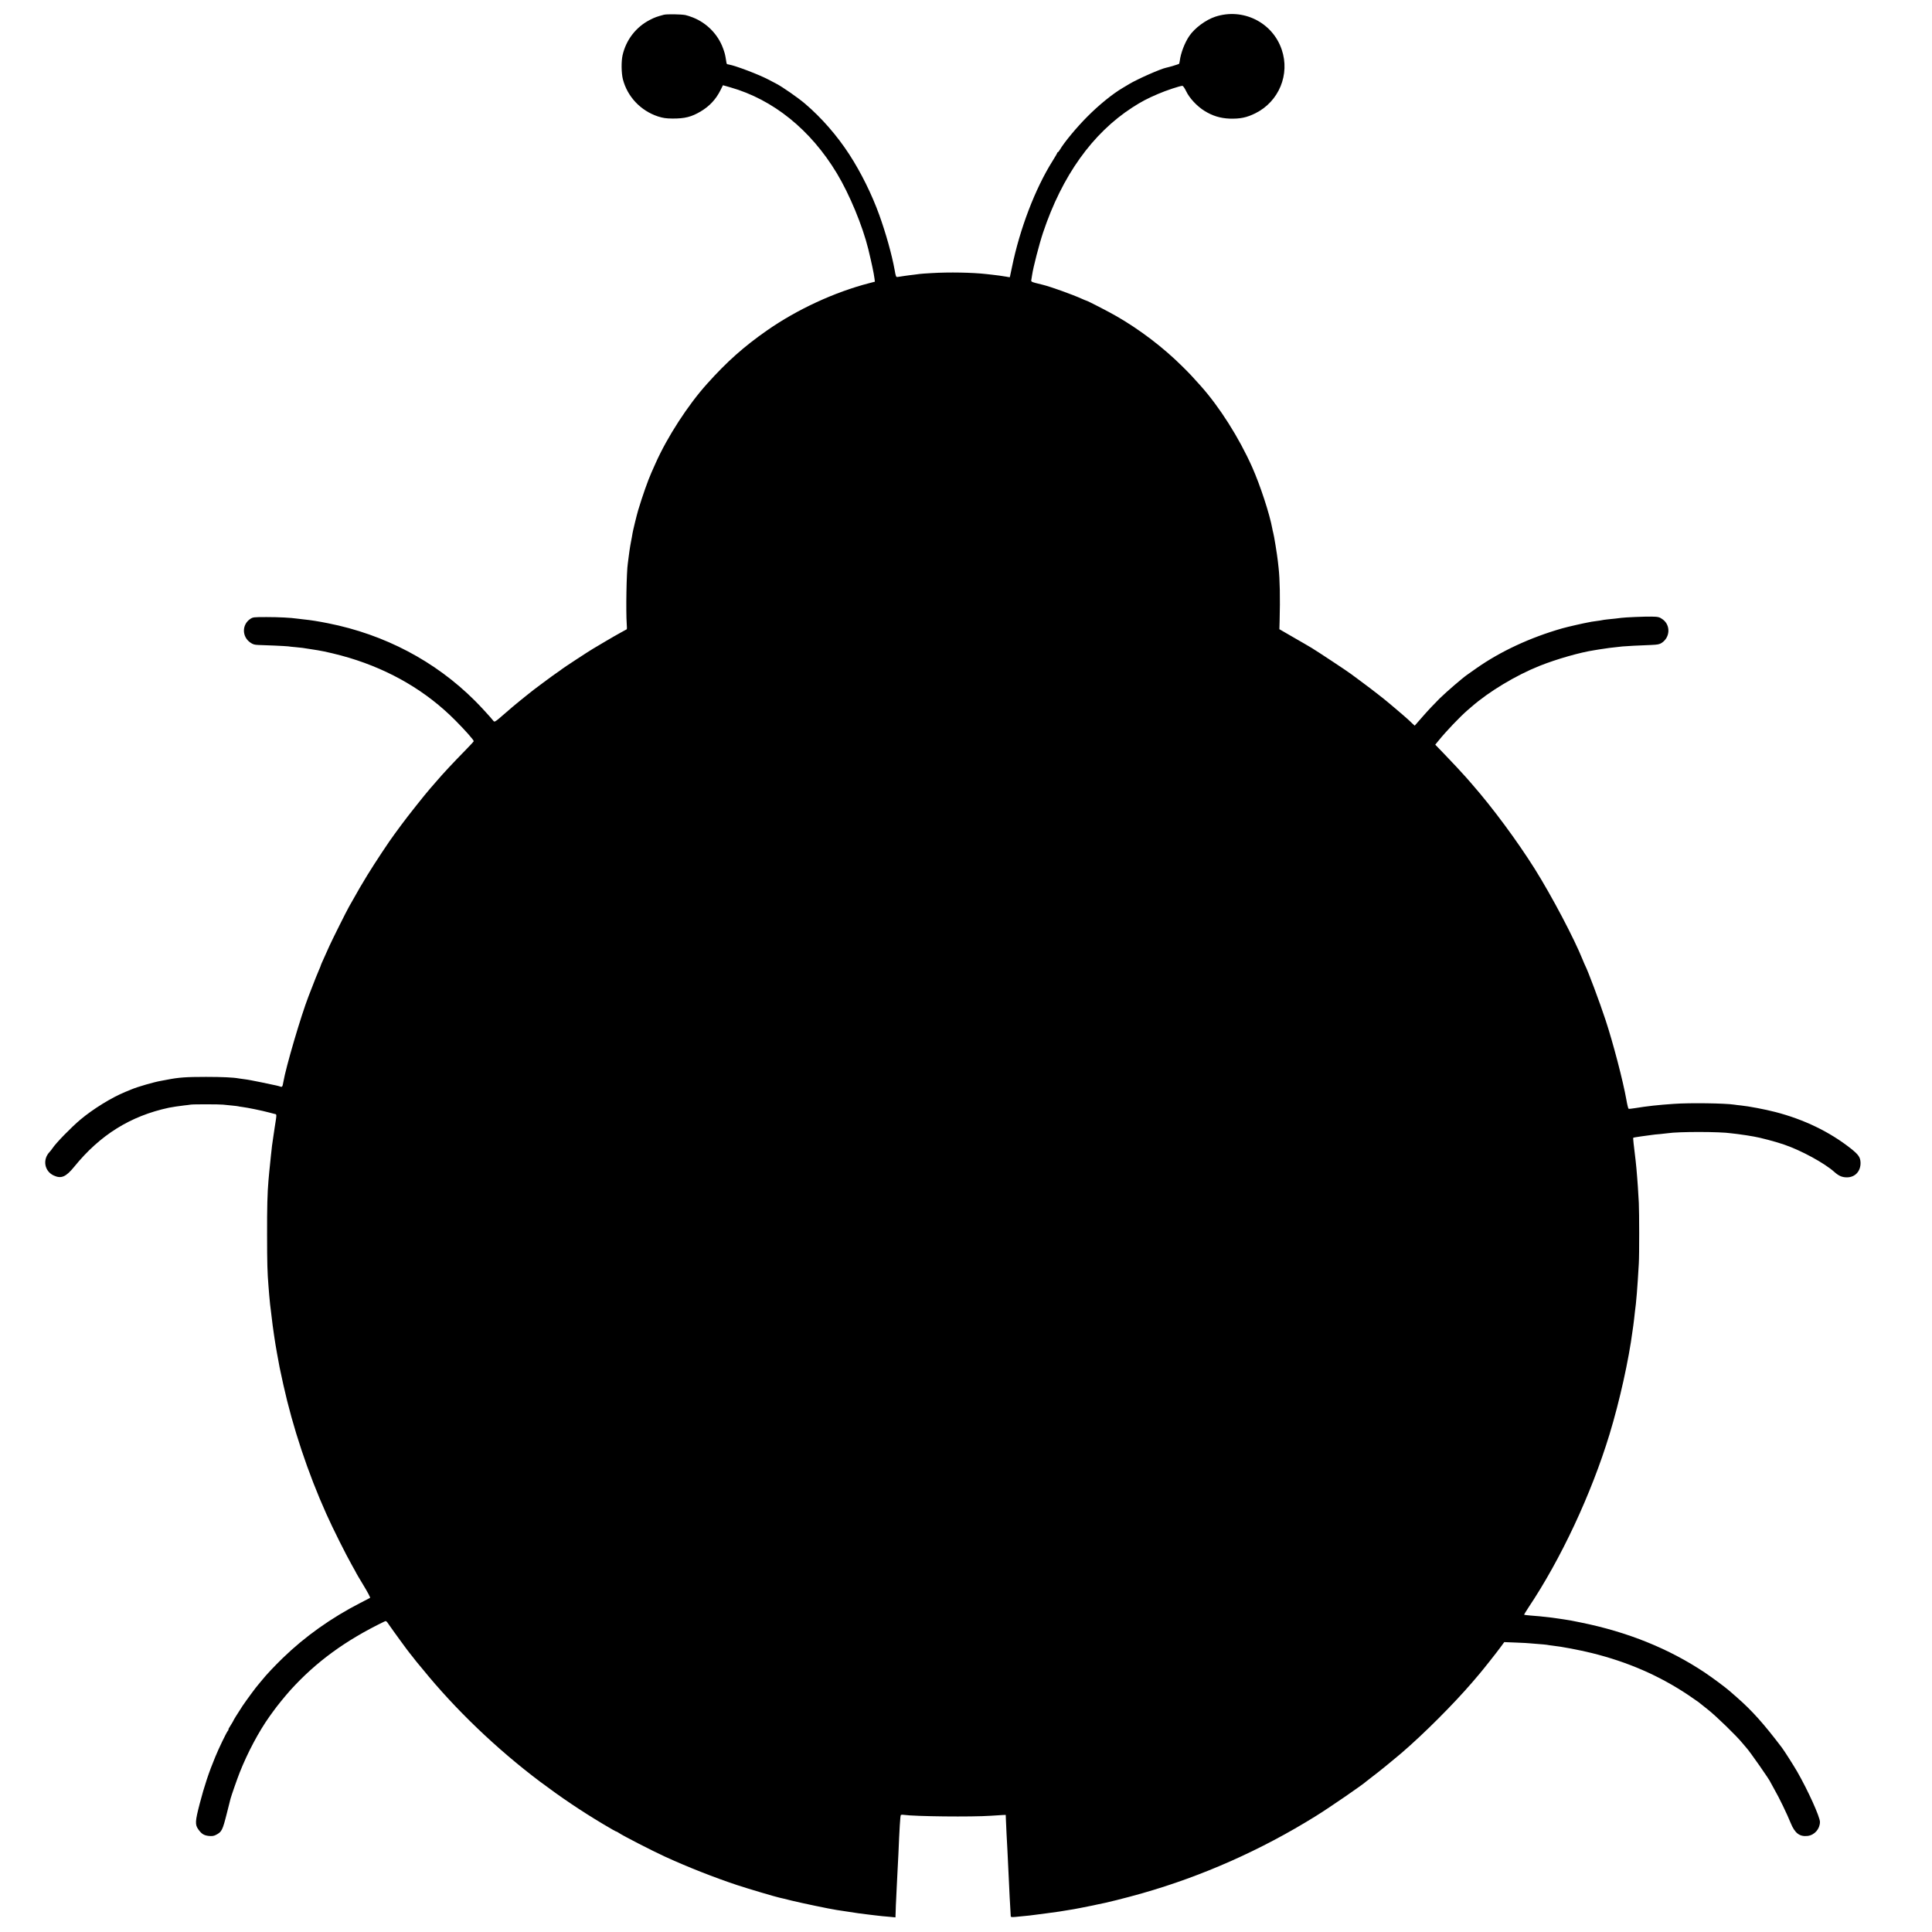
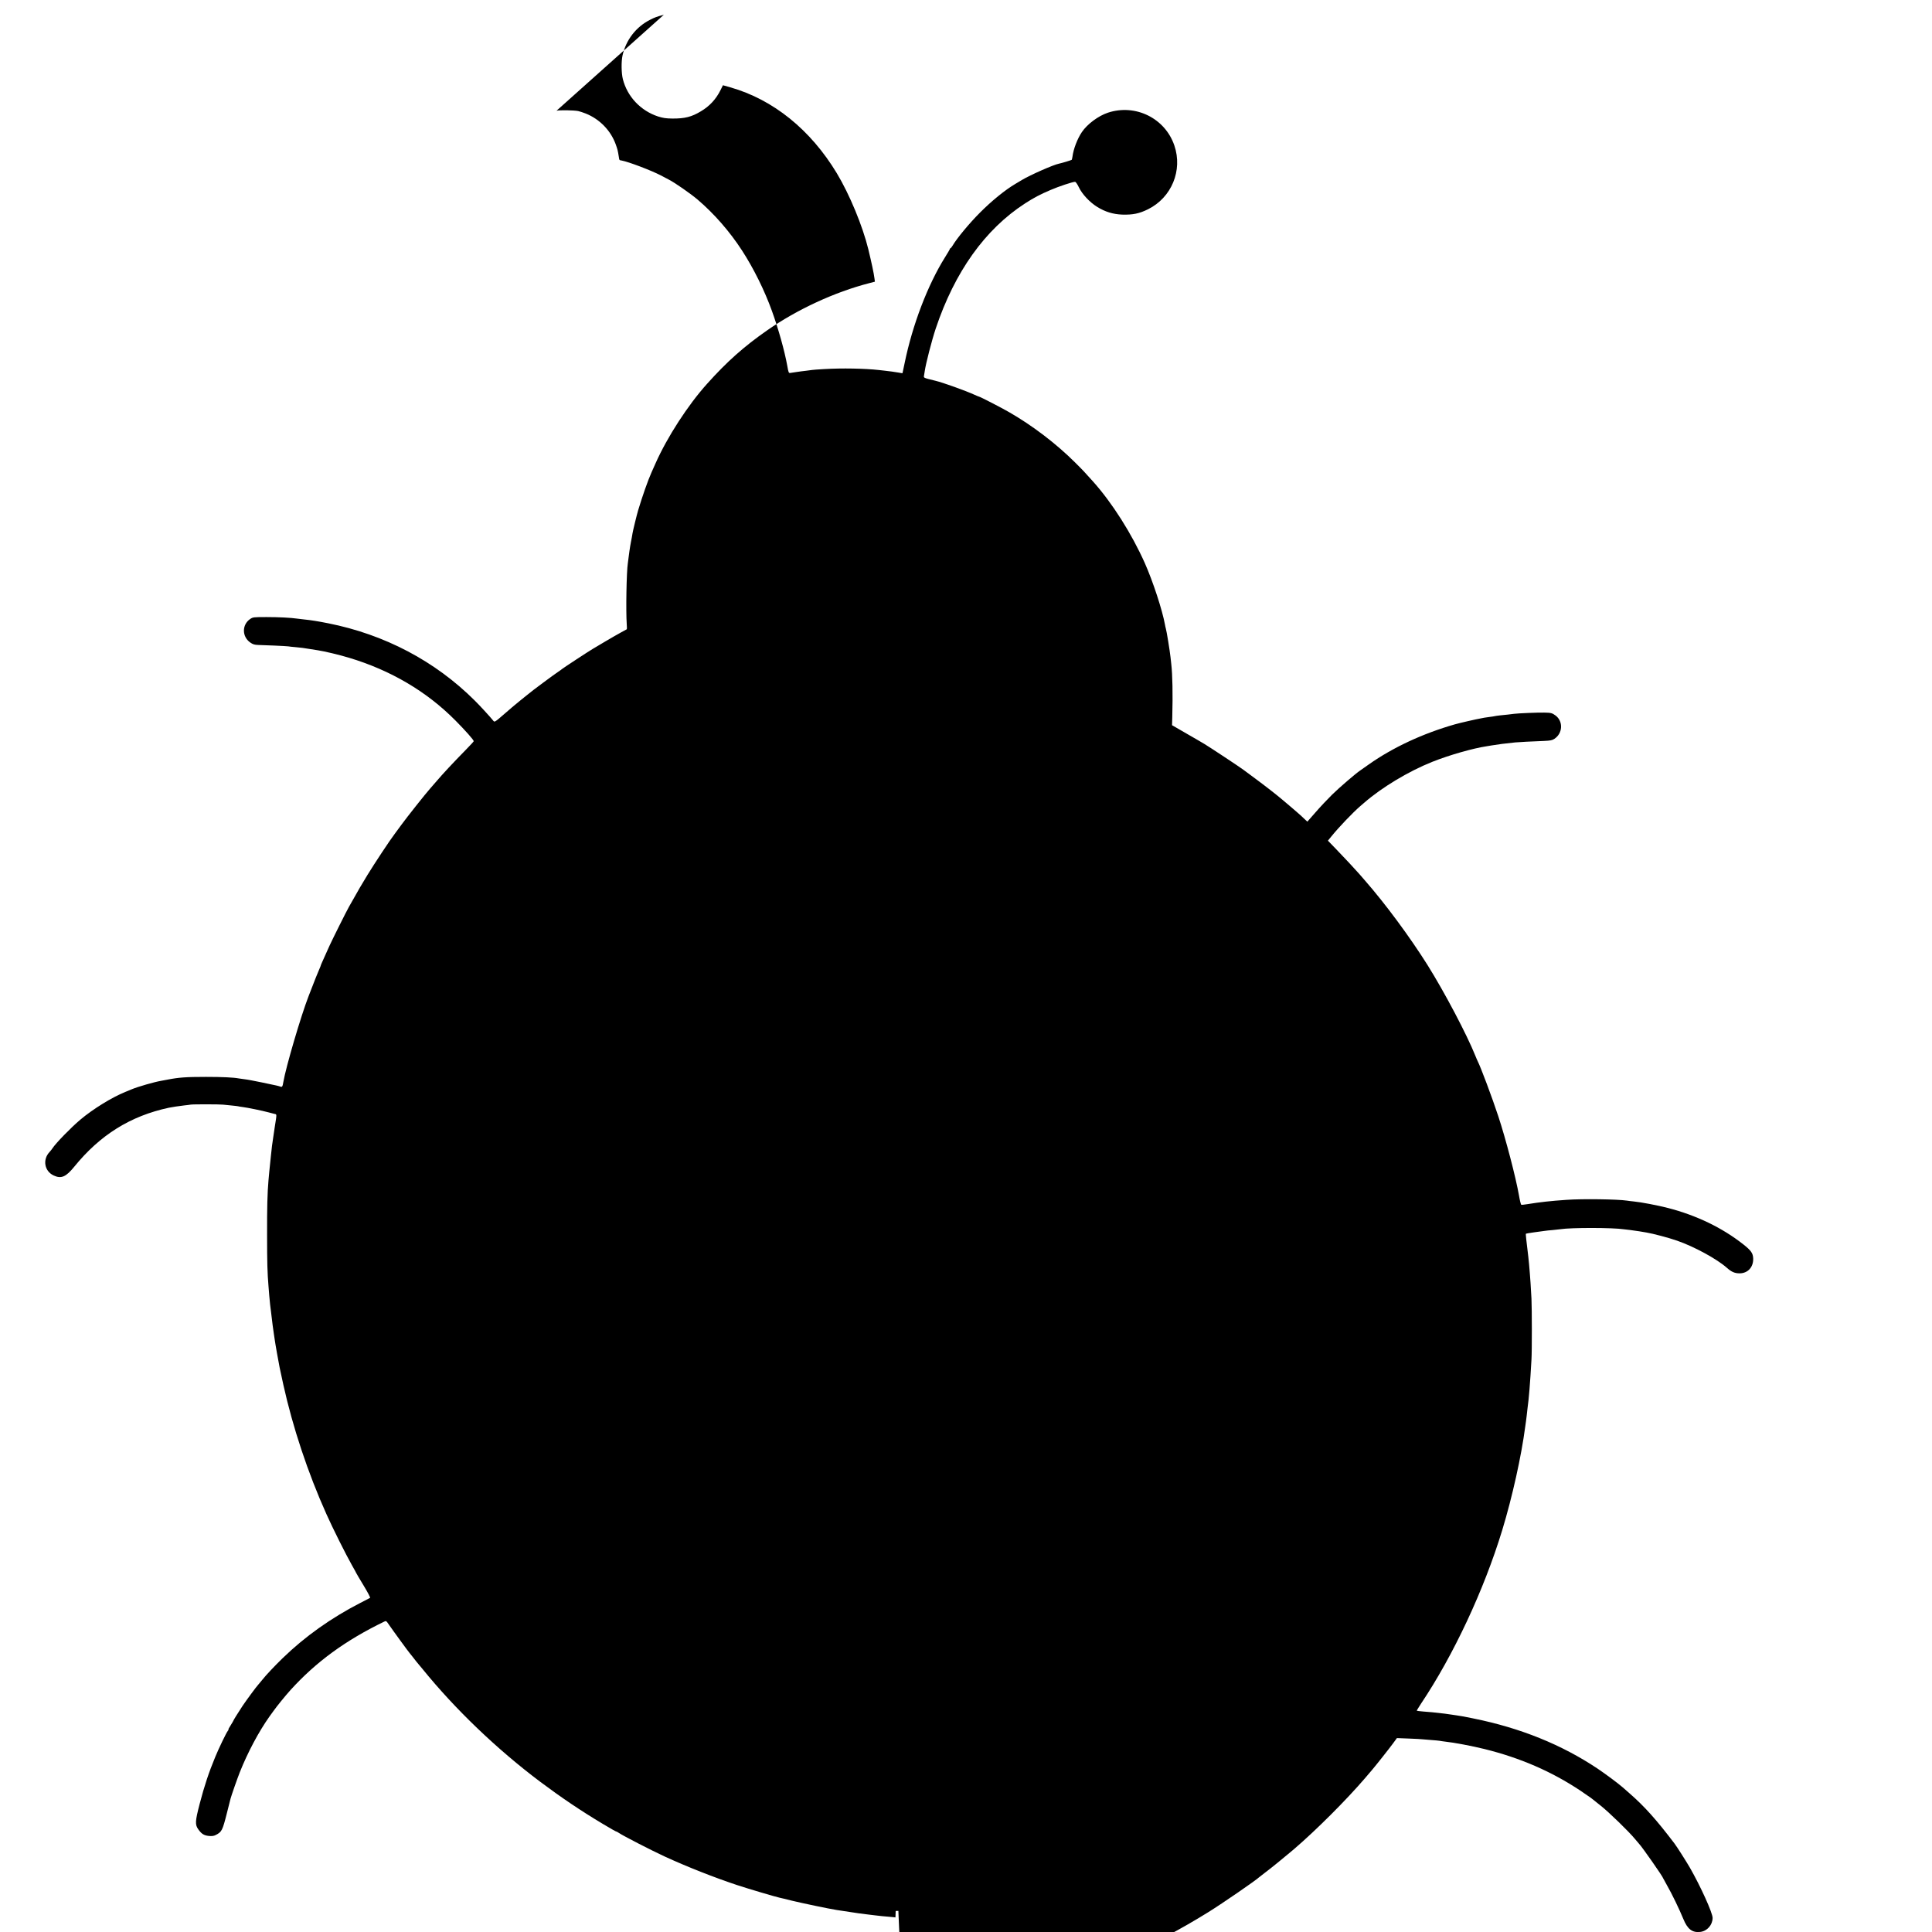
<svg xmlns="http://www.w3.org/2000/svg" version="1.0" width="2500pt" height="2500pt" viewBox="0 0 2500 2500" preserveAspectRatio="xMidYMid meet">
  <g transform="translate(0,2500) scale(0.1,-0.1)" fill="#000000" stroke="none">
-     <path d="M8590 24809 c-86 -23 -119 -34 -180 -66 -180 -92 -309 -259 -354 -458 -18 -80 -16 -232 4 -310 58 -226 230 -408 455 -482 64 -20 101 -26 185 -27 161 -1 249 21 370 94 111 66 194 155 252 271 l33 66 95 -27 c555 -158 1038 -548 1378 -1111 165 -274 334 -682 408 -984 42 -175 71 -308 80 -380 l5 -40 -73 -19 c-446 -115 -932 -339 -1323 -612 -297 -207 -519 -404 -775 -690 -247 -274 -516 -689 -667 -1029 -17 -38 -41 -92 -53 -119 -47 -105 -118 -308 -173 -491 -16 -53 -69 -270 -72 -295 -2 -14 -17 -100 -20 -110 -1 -3 -5 -27 -10 -55 -4 -27 -9 -57 -10 -65 -2 -9 -6 -43 -10 -75 -4 -33 -9 -71 -11 -85 -17 -107 -26 -618 -14 -787 3 -34 3 -63 0 -66 -3 -2 -36 -20 -75 -41 -38 -21 -132 -74 -207 -119 -76 -45 -146 -87 -155 -92 -52 -30 -396 -256 -403 -264 -3 -3 -24 -19 -47 -34 -43 -27 -364 -266 -373 -277 -3 -3 -25 -21 -50 -40 -25 -19 -50 -39 -56 -45 -7 -5 -31 -26 -55 -45 -24 -19 -90 -75 -147 -125 -148 -128 -141 -124 -164 -95 -35 44 -171 192 -234 254 -512 511 -1167 856 -1899 1001 -131 26 -218 40 -316 50 -30 4 -67 8 -84 10 -82 12 -238 20 -396 20 -170 0 -176 -1 -212 -25 -108 -74 -107 -228 1 -304 34 -24 54 -30 104 -32 35 -2 131 -5 213 -8 83 -4 161 -8 175 -10 14 -3 55 -7 92 -10 70 -6 109 -11 198 -26 30 -5 73 -12 95 -15 84 -13 275 -58 400 -96 540 -162 1006 -436 1380 -814 127 -128 235 -250 235 -266 0 -4 -44 -52 -97 -106 -177 -181 -295 -307 -395 -424 -25 -29 -58 -67 -73 -84 -57 -64 -296 -365 -369 -465 -43 -58 -83 -112 -89 -121 -60 -78 -261 -382 -354 -534 -69 -112 -109 -181 -238 -410 -31 -54 -216 -425 -250 -500 -14 -33 -35 -78 -45 -100 -58 -128 -70 -156 -70 -161 0 -3 -9 -24 -19 -47 -17 -37 -55 -132 -138 -347 -98 -253 -293 -914 -327 -1113 -10 -59 -15 -67 -40 -57 -13 4 -36 11 -52 14 -16 3 -101 21 -189 40 -88 18 -185 37 -216 40 -31 4 -67 9 -79 11 -68 13 -213 20 -425 20 -257 0 -353 -7 -501 -36 -28 -5 -64 -12 -80 -15 -88 -15 -300 -76 -379 -109 -16 -7 -55 -23 -85 -35 -174 -71 -416 -220 -580 -358 -119 -100 -317 -303 -362 -372 -9 -14 -25 -34 -36 -46 -94 -98 -68 -249 53 -305 97 -45 158 -19 266 114 334 411 726 656 1224 763 36 8 139 23 200 30 33 3 69 8 80 10 26 6 381 5 420 0 17 -2 66 -7 110 -11 44 -4 82 -9 85 -10 3 -2 30 -6 60 -10 59 -7 254 -47 335 -69 28 -8 62 -17 77 -20 31 -7 31 6 3 -171 -8 -49 -17 -110 -20 -135 -3 -25 -8 -56 -10 -70 -3 -14 -7 -50 -10 -80 -3 -30 -7 -71 -10 -90 -9 -79 -15 -139 -21 -205 -3 -38 -8 -88 -10 -110 -14 -161 -19 -345 -18 -705 0 -359 4 -492 18 -660 2 -19 7 -75 10 -125 4 -49 9 -101 11 -115 2 -14 6 -50 10 -80 13 -114 36 -296 40 -310 2 -8 6 -35 9 -60 4 -25 8 -56 11 -70 2 -14 11 -63 19 -110 28 -159 37 -205 82 -407 122 -551 317 -1140 558 -1676 81 -182 254 -527 330 -661 31 -54 56 -100 56 -102 0 -2 42 -73 94 -159 52 -85 90 -158 85 -161 -6 -3 -63 -33 -127 -66 -376 -193 -715 -434 -1002 -712 -105 -102 -214 -217 -269 -286 -20 -25 -42 -51 -49 -59 -25 -26 -157 -206 -204 -276 -65 -99 -118 -185 -118 -190 0 -3 -16 -29 -35 -60 -20 -30 -33 -55 -29 -55 4 0 0 -8 -8 -17 -19 -23 -116 -223 -163 -338 -82 -197 -142 -378 -201 -605 -59 -227 -62 -270 -18 -332 42 -59 73 -78 135 -85 42 -4 64 -1 90 12 79 40 88 58 145 284 25 97 46 181 47 186 11 42 87 259 119 340 103 259 246 528 386 725 18 25 40 56 50 69 46 65 152 195 220 271 332 366 713 644 1213 886 25 13 28 11 65 -44 42 -62 255 -354 264 -362 3 -3 21 -25 40 -50 40 -52 61 -78 75 -94 6 -6 30 -36 55 -66 421 -519 961 -1036 1520 -1456 274 -205 524 -374 810 -545 119 -71 169 -99 175 -99 4 0 19 -8 33 -18 52 -36 427 -229 597 -307 290 -133 633 -268 930 -367 145 -48 507 -155 552 -164 13 -2 85 -20 161 -39 127 -31 480 -105 577 -120 308 -47 312 -48 418 -60 23 -3 65 -8 92 -11 28 -4 64 -8 80 -9 17 -1 62 -6 101 -9 l71 -7 3 83 c1 46 3 103 5 128 2 25 6 110 9 190 4 80 9 179 11 220 3 41 7 129 10 195 14 339 24 495 31 507 3 5 20 7 37 4 143 -21 882 -29 1127 -12 69 5 141 9 159 10 l35 1 2 -55 c2 -60 14 -308 20 -405 4 -87 14 -285 19 -395 2 -52 7 -147 10 -211 4 -64 8 -143 10 -175 2 -33 4 -65 4 -72 1 -9 16 -11 59 -7 196 18 163 15 392 45 85 11 164 22 175 24 17 3 61 10 190 31 11 2 54 10 95 18 41 9 91 19 110 22 19 3 42 8 50 10 8 2 26 6 40 9 111 20 369 84 590 147 779 222 1541 560 2245 998 184 114 626 419 655 450 3 3 41 33 85 66 66 49 243 193 330 267 11 9 31 26 45 38 285 245 667 627 912 912 38 46 80 94 92 108 44 51 223 277 271 343 l50 68 156 -6 c86 -3 167 -8 180 -10 13 -2 62 -6 109 -9 47 -3 95 -8 107 -10 12 -3 46 -7 76 -11 108 -11 345 -56 503 -95 465 -115 871 -291 1246 -541 64 -43 125 -85 135 -93 10 -8 65 -52 123 -98 106 -83 371 -341 445 -432 22 -27 45 -54 51 -60 39 -39 314 -433 314 -449 0 -2 23 -44 51 -93 61 -105 162 -315 210 -433 54 -133 116 -180 220 -168 89 11 158 90 159 181 0 65 -154 406 -295 652 -47 81 -166 268 -197 309 -235 310 -388 481 -584 652 -32 29 -72 64 -89 78 -58 51 -221 172 -325 242 -463 309 -996 525 -1605 648 -125 26 -145 29 -217 40 -18 2 -49 7 -68 10 -53 9 -97 14 -245 30 -22 2 -76 7 -120 10 -44 4 -81 8 -83 10 -2 2 23 43 55 92 420 627 814 1469 1050 2243 131 430 249 963 298 1340 3 25 8 56 10 70 2 14 7 50 10 80 3 30 8 71 10 90 18 127 33 312 51 630 7 116 6 662 0 785 -9 170 -16 268 -21 327 -3 32 -7 86 -10 120 -3 35 -8 79 -10 98 -25 203 -35 294 -31 297 2 3 51 11 108 19 57 8 117 16 133 18 17 3 64 8 105 11 41 4 86 9 100 11 140 22 683 21 822 -1 13 -2 48 -6 78 -9 30 -4 84 -11 120 -17 36 -6 79 -13 95 -16 76 -12 289 -68 394 -105 223 -77 518 -238 646 -352 59 -53 102 -71 165 -71 107 1 179 81 175 193 -3 68 -27 102 -128 182 -273 215 -604 375 -976 471 -131 34 -347 75 -441 84 -36 4 -76 8 -90 11 -117 18 -576 25 -780 10 -206 -14 -341 -29 -508 -56 -40 -7 -76 -10 -79 -7 -5 6 -18 57 -28 117 -42 239 -171 733 -269 1030 -78 237 -228 637 -265 708 -5 9 -19 42 -31 72 -111 277 -398 821 -620 1176 -228 362 -543 789 -810 1094 -30 35 -63 72 -73 84 -49 56 -193 211 -294 315 l-111 115 45 55 c97 120 278 309 373 391 14 12 36 31 50 43 229 200 577 409 883 531 221 88 526 175 707 202 19 3 46 7 60 10 69 12 190 28 305 39 45 4 219 14 371 19 85 4 107 8 136 27 109 71 117 226 16 302 -43 32 -60 37 -148 38 -75 2 -343 -9 -390 -16 -35 -5 -115 -14 -180 -20 -30 -3 -62 -8 -70 -10 -8 -2 -37 -7 -64 -10 -27 -3 -59 -8 -70 -10 -12 -3 -32 -7 -46 -9 -53 -9 -269 -58 -335 -77 -413 -118 -799 -297 -1113 -518 -52 -36 -104 -73 -115 -81 -60 -41 -265 -217 -360 -310 -59 -58 -155 -160 -214 -228 l-107 -122 -35 32 c-20 18 -38 36 -41 39 -8 9 -101 89 -160 139 -30 25 -70 59 -90 76 -64 55 -223 179 -345 269 -66 48 -136 100 -155 115 -40 31 -433 291 -506 335 -27 16 -132 78 -234 136 l-185 107 3 104 c8 302 3 547 -13 688 -3 19 -7 60 -10 90 -9 82 -50 337 -61 372 -3 10 -8 30 -10 45 -34 189 -157 564 -261 798 -171 383 -423 780 -669 1055 -106 119 -139 154 -234 248 -244 243 -552 478 -854 651 -100 58 -378 201 -390 201 -3 0 -29 11 -58 24 -111 51 -411 159 -505 181 -158 39 -153 36 -147 69 3 17 7 42 9 56 14 98 91 397 142 550 246 735 639 1286 1158 1621 113 73 195 116 329 173 106 46 288 106 316 105 9 0 29 -29 48 -68 42 -90 141 -196 238 -256 103 -64 204 -95 324 -100 137 -4 221 13 334 69 305 151 451 503 341 825 -120 353 -502 542 -859 425 -124 -41 -267 -147 -337 -250 -59 -87 -110 -219 -123 -322 -3 -19 -7 -36 -9 -38 -5 -5 -130 -43 -166 -50 -71 -14 -370 -146 -477 -210 -18 -11 -57 -34 -87 -52 -131 -77 -307 -220 -457 -371 -139 -139 -301 -335 -355 -428 -11 -18 -23 -33 -27 -33 -4 0 -8 -4 -8 -9 0 -5 -28 -53 -62 -107 -224 -357 -422 -876 -523 -1369 -15 -71 -28 -131 -28 -132 -1 -1 -22 2 -47 7 -52 9 -130 20 -180 25 -19 2 -55 6 -80 9 -178 20 -477 26 -708 12 -73 -4 -141 -9 -152 -11 -10 -2 -45 -6 -77 -10 -32 -3 -87 -11 -123 -16 -36 -6 -75 -12 -86 -13 -19 -3 -23 6 -38 93 -35 194 -113 473 -199 711 -96 266 -236 548 -386 780 -159 245 -360 476 -576 660 -91 77 -292 217 -370 257 -22 11 -69 36 -105 55 -122 64 -416 176 -508 193 -31 5 -29 3 -36 50 -13 82 -17 96 -40 160 -65 179 -208 326 -388 398 -35 14 -79 28 -98 32 -56 11 -242 14 -280 4z" />
+     <path d="M8590 24809 c-86 -23 -119 -34 -180 -66 -180 -92 -309 -259 -354 -458 -18 -80 -16 -232 4 -310 58 -226 230 -408 455 -482 64 -20 101 -26 185 -27 161 -1 249 21 370 94 111 66 194 155 252 271 l33 66 95 -27 c555 -158 1038 -548 1378 -1111 165 -274 334 -682 408 -984 42 -175 71 -308 80 -380 l5 -40 -73 -19 c-446 -115 -932 -339 -1323 -612 -297 -207 -519 -404 -775 -690 -247 -274 -516 -689 -667 -1029 -17 -38 -41 -92 -53 -119 -47 -105 -118 -308 -173 -491 -16 -53 -69 -270 -72 -295 -2 -14 -17 -100 -20 -110 -1 -3 -5 -27 -10 -55 -4 -27 -9 -57 -10 -65 -2 -9 -6 -43 -10 -75 -4 -33 -9 -71 -11 -85 -17 -107 -26 -618 -14 -787 3 -34 3 -63 0 -66 -3 -2 -36 -20 -75 -41 -38 -21 -132 -74 -207 -119 -76 -45 -146 -87 -155 -92 -52 -30 -396 -256 -403 -264 -3 -3 -24 -19 -47 -34 -43 -27 -364 -266 -373 -277 -3 -3 -25 -21 -50 -40 -25 -19 -50 -39 -56 -45 -7 -5 -31 -26 -55 -45 -24 -19 -90 -75 -147 -125 -148 -128 -141 -124 -164 -95 -35 44 -171 192 -234 254 -512 511 -1167 856 -1899 1001 -131 26 -218 40 -316 50 -30 4 -67 8 -84 10 -82 12 -238 20 -396 20 -170 0 -176 -1 -212 -25 -108 -74 -107 -228 1 -304 34 -24 54 -30 104 -32 35 -2 131 -5 213 -8 83 -4 161 -8 175 -10 14 -3 55 -7 92 -10 70 -6 109 -11 198 -26 30 -5 73 -12 95 -15 84 -13 275 -58 400 -96 540 -162 1006 -436 1380 -814 127 -128 235 -250 235 -266 0 -4 -44 -52 -97 -106 -177 -181 -295 -307 -395 -424 -25 -29 -58 -67 -73 -84 -57 -64 -296 -365 -369 -465 -43 -58 -83 -112 -89 -121 -60 -78 -261 -382 -354 -534 -69 -112 -109 -181 -238 -410 -31 -54 -216 -425 -250 -500 -14 -33 -35 -78 -45 -100 -58 -128 -70 -156 -70 -161 0 -3 -9 -24 -19 -47 -17 -37 -55 -132 -138 -347 -98 -253 -293 -914 -327 -1113 -10 -59 -15 -67 -40 -57 -13 4 -36 11 -52 14 -16 3 -101 21 -189 40 -88 18 -185 37 -216 40 -31 4 -67 9 -79 11 -68 13 -213 20 -425 20 -257 0 -353 -7 -501 -36 -28 -5 -64 -12 -80 -15 -88 -15 -300 -76 -379 -109 -16 -7 -55 -23 -85 -35 -174 -71 -416 -220 -580 -358 -119 -100 -317 -303 -362 -372 -9 -14 -25 -34 -36 -46 -94 -98 -68 -249 53 -305 97 -45 158 -19 266 114 334 411 726 656 1224 763 36 8 139 23 200 30 33 3 69 8 80 10 26 6 381 5 420 0 17 -2 66 -7 110 -11 44 -4 82 -9 85 -10 3 -2 30 -6 60 -10 59 -7 254 -47 335 -69 28 -8 62 -17 77 -20 31 -7 31 6 3 -171 -8 -49 -17 -110 -20 -135 -3 -25 -8 -56 -10 -70 -3 -14 -7 -50 -10 -80 -3 -30 -7 -71 -10 -90 -9 -79 -15 -139 -21 -205 -3 -38 -8 -88 -10 -110 -14 -161 -19 -345 -18 -705 0 -359 4 -492 18 -660 2 -19 7 -75 10 -125 4 -49 9 -101 11 -115 2 -14 6 -50 10 -80 13 -114 36 -296 40 -310 2 -8 6 -35 9 -60 4 -25 8 -56 11 -70 2 -14 11 -63 19 -110 28 -159 37 -205 82 -407 122 -551 317 -1140 558 -1676 81 -182 254 -527 330 -661 31 -54 56 -100 56 -102 0 -2 42 -73 94 -159 52 -85 90 -158 85 -161 -6 -3 -63 -33 -127 -66 -376 -193 -715 -434 -1002 -712 -105 -102 -214 -217 -269 -286 -20 -25 -42 -51 -49 -59 -25 -26 -157 -206 -204 -276 -65 -99 -118 -185 -118 -190 0 -3 -16 -29 -35 -60 -20 -30 -33 -55 -29 -55 4 0 0 -8 -8 -17 -19 -23 -116 -223 -163 -338 -82 -197 -142 -378 -201 -605 -59 -227 -62 -270 -18 -332 42 -59 73 -78 135 -85 42 -4 64 -1 90 12 79 40 88 58 145 284 25 97 46 181 47 186 11 42 87 259 119 340 103 259 246 528 386 725 18 25 40 56 50 69 46 65 152 195 220 271 332 366 713 644 1213 886 25 13 28 11 65 -44 42 -62 255 -354 264 -362 3 -3 21 -25 40 -50 40 -52 61 -78 75 -94 6 -6 30 -36 55 -66 421 -519 961 -1036 1520 -1456 274 -205 524 -374 810 -545 119 -71 169 -99 175 -99 4 0 19 -8 33 -18 52 -36 427 -229 597 -307 290 -133 633 -268 930 -367 145 -48 507 -155 552 -164 13 -2 85 -20 161 -39 127 -31 480 -105 577 -120 308 -47 312 -48 418 -60 23 -3 65 -8 92 -11 28 -4 64 -8 80 -9 17 -1 62 -6 101 -9 l71 -7 3 83 l35 1 2 -55 c2 -60 14 -308 20 -405 4 -87 14 -285 19 -395 2 -52 7 -147 10 -211 4 -64 8 -143 10 -175 2 -33 4 -65 4 -72 1 -9 16 -11 59 -7 196 18 163 15 392 45 85 11 164 22 175 24 17 3 61 10 190 31 11 2 54 10 95 18 41 9 91 19 110 22 19 3 42 8 50 10 8 2 26 6 40 9 111 20 369 84 590 147 779 222 1541 560 2245 998 184 114 626 419 655 450 3 3 41 33 85 66 66 49 243 193 330 267 11 9 31 26 45 38 285 245 667 627 912 912 38 46 80 94 92 108 44 51 223 277 271 343 l50 68 156 -6 c86 -3 167 -8 180 -10 13 -2 62 -6 109 -9 47 -3 95 -8 107 -10 12 -3 46 -7 76 -11 108 -11 345 -56 503 -95 465 -115 871 -291 1246 -541 64 -43 125 -85 135 -93 10 -8 65 -52 123 -98 106 -83 371 -341 445 -432 22 -27 45 -54 51 -60 39 -39 314 -433 314 -449 0 -2 23 -44 51 -93 61 -105 162 -315 210 -433 54 -133 116 -180 220 -168 89 11 158 90 159 181 0 65 -154 406 -295 652 -47 81 -166 268 -197 309 -235 310 -388 481 -584 652 -32 29 -72 64 -89 78 -58 51 -221 172 -325 242 -463 309 -996 525 -1605 648 -125 26 -145 29 -217 40 -18 2 -49 7 -68 10 -53 9 -97 14 -245 30 -22 2 -76 7 -120 10 -44 4 -81 8 -83 10 -2 2 23 43 55 92 420 627 814 1469 1050 2243 131 430 249 963 298 1340 3 25 8 56 10 70 2 14 7 50 10 80 3 30 8 71 10 90 18 127 33 312 51 630 7 116 6 662 0 785 -9 170 -16 268 -21 327 -3 32 -7 86 -10 120 -3 35 -8 79 -10 98 -25 203 -35 294 -31 297 2 3 51 11 108 19 57 8 117 16 133 18 17 3 64 8 105 11 41 4 86 9 100 11 140 22 683 21 822 -1 13 -2 48 -6 78 -9 30 -4 84 -11 120 -17 36 -6 79 -13 95 -16 76 -12 289 -68 394 -105 223 -77 518 -238 646 -352 59 -53 102 -71 165 -71 107 1 179 81 175 193 -3 68 -27 102 -128 182 -273 215 -604 375 -976 471 -131 34 -347 75 -441 84 -36 4 -76 8 -90 11 -117 18 -576 25 -780 10 -206 -14 -341 -29 -508 -56 -40 -7 -76 -10 -79 -7 -5 6 -18 57 -28 117 -42 239 -171 733 -269 1030 -78 237 -228 637 -265 708 -5 9 -19 42 -31 72 -111 277 -398 821 -620 1176 -228 362 -543 789 -810 1094 -30 35 -63 72 -73 84 -49 56 -193 211 -294 315 l-111 115 45 55 c97 120 278 309 373 391 14 12 36 31 50 43 229 200 577 409 883 531 221 88 526 175 707 202 19 3 46 7 60 10 69 12 190 28 305 39 45 4 219 14 371 19 85 4 107 8 136 27 109 71 117 226 16 302 -43 32 -60 37 -148 38 -75 2 -343 -9 -390 -16 -35 -5 -115 -14 -180 -20 -30 -3 -62 -8 -70 -10 -8 -2 -37 -7 -64 -10 -27 -3 -59 -8 -70 -10 -12 -3 -32 -7 -46 -9 -53 -9 -269 -58 -335 -77 -413 -118 -799 -297 -1113 -518 -52 -36 -104 -73 -115 -81 -60 -41 -265 -217 -360 -310 -59 -58 -155 -160 -214 -228 l-107 -122 -35 32 c-20 18 -38 36 -41 39 -8 9 -101 89 -160 139 -30 25 -70 59 -90 76 -64 55 -223 179 -345 269 -66 48 -136 100 -155 115 -40 31 -433 291 -506 335 -27 16 -132 78 -234 136 l-185 107 3 104 c8 302 3 547 -13 688 -3 19 -7 60 -10 90 -9 82 -50 337 -61 372 -3 10 -8 30 -10 45 -34 189 -157 564 -261 798 -171 383 -423 780 -669 1055 -106 119 -139 154 -234 248 -244 243 -552 478 -854 651 -100 58 -378 201 -390 201 -3 0 -29 11 -58 24 -111 51 -411 159 -505 181 -158 39 -153 36 -147 69 3 17 7 42 9 56 14 98 91 397 142 550 246 735 639 1286 1158 1621 113 73 195 116 329 173 106 46 288 106 316 105 9 0 29 -29 48 -68 42 -90 141 -196 238 -256 103 -64 204 -95 324 -100 137 -4 221 13 334 69 305 151 451 503 341 825 -120 353 -502 542 -859 425 -124 -41 -267 -147 -337 -250 -59 -87 -110 -219 -123 -322 -3 -19 -7 -36 -9 -38 -5 -5 -130 -43 -166 -50 -71 -14 -370 -146 -477 -210 -18 -11 -57 -34 -87 -52 -131 -77 -307 -220 -457 -371 -139 -139 -301 -335 -355 -428 -11 -18 -23 -33 -27 -33 -4 0 -8 -4 -8 -9 0 -5 -28 -53 -62 -107 -224 -357 -422 -876 -523 -1369 -15 -71 -28 -131 -28 -132 -1 -1 -22 2 -47 7 -52 9 -130 20 -180 25 -19 2 -55 6 -80 9 -178 20 -477 26 -708 12 -73 -4 -141 -9 -152 -11 -10 -2 -45 -6 -77 -10 -32 -3 -87 -11 -123 -16 -36 -6 -75 -12 -86 -13 -19 -3 -23 6 -38 93 -35 194 -113 473 -199 711 -96 266 -236 548 -386 780 -159 245 -360 476 -576 660 -91 77 -292 217 -370 257 -22 11 -69 36 -105 55 -122 64 -416 176 -508 193 -31 5 -29 3 -36 50 -13 82 -17 96 -40 160 -65 179 -208 326 -388 398 -35 14 -79 28 -98 32 -56 11 -242 14 -280 4z" />
  </g>
</svg>